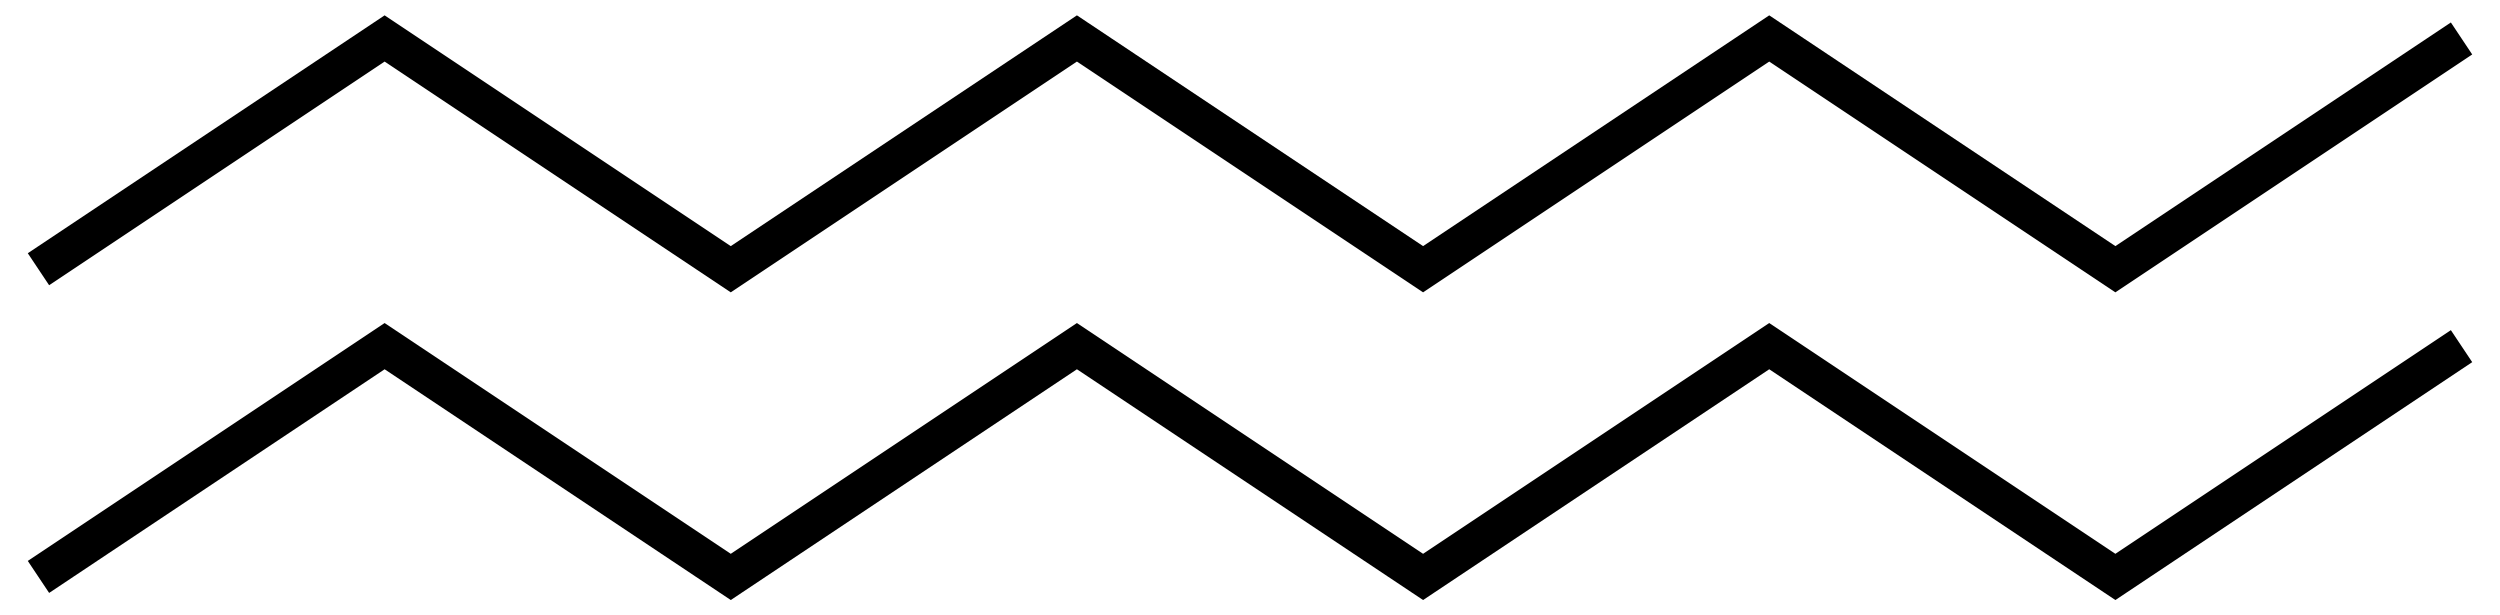
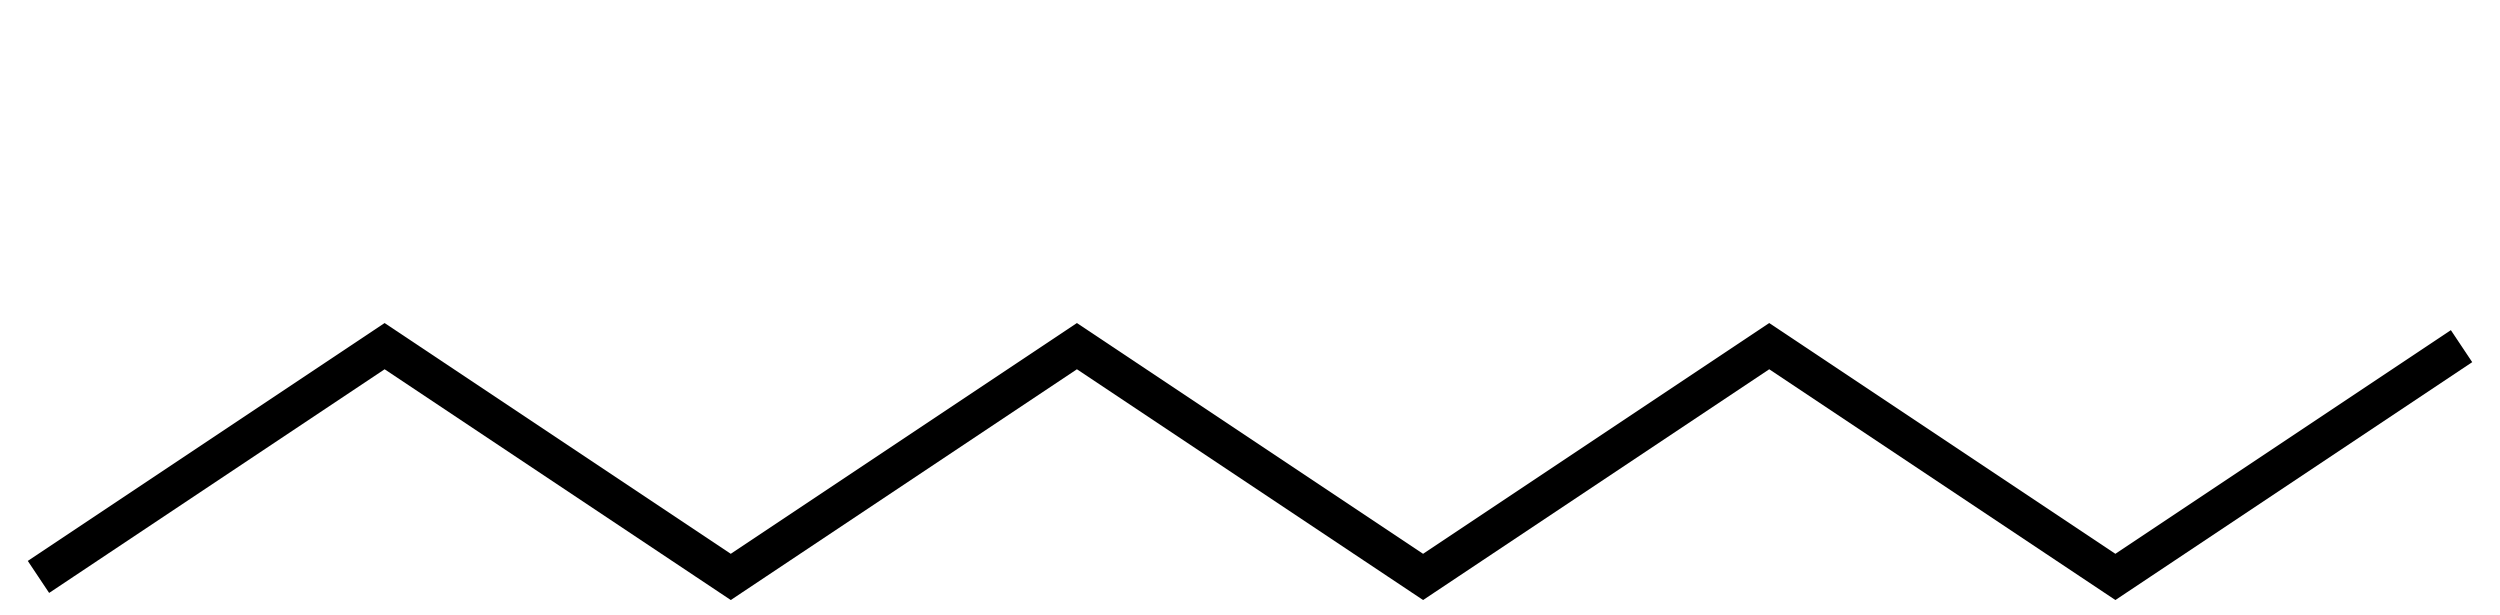
<svg xmlns="http://www.w3.org/2000/svg" width="65" height="16" viewBox="0 0 65 16" fill="none">
-   <path d="M1 7L10 1L19 7L28 1L37 7L46 1L55 7L64 1" stroke="black" />
  <path d="M1 15L10 9L19 15L28 9L37 15L46 9L55 15L64 9" stroke="black" />
</svg>